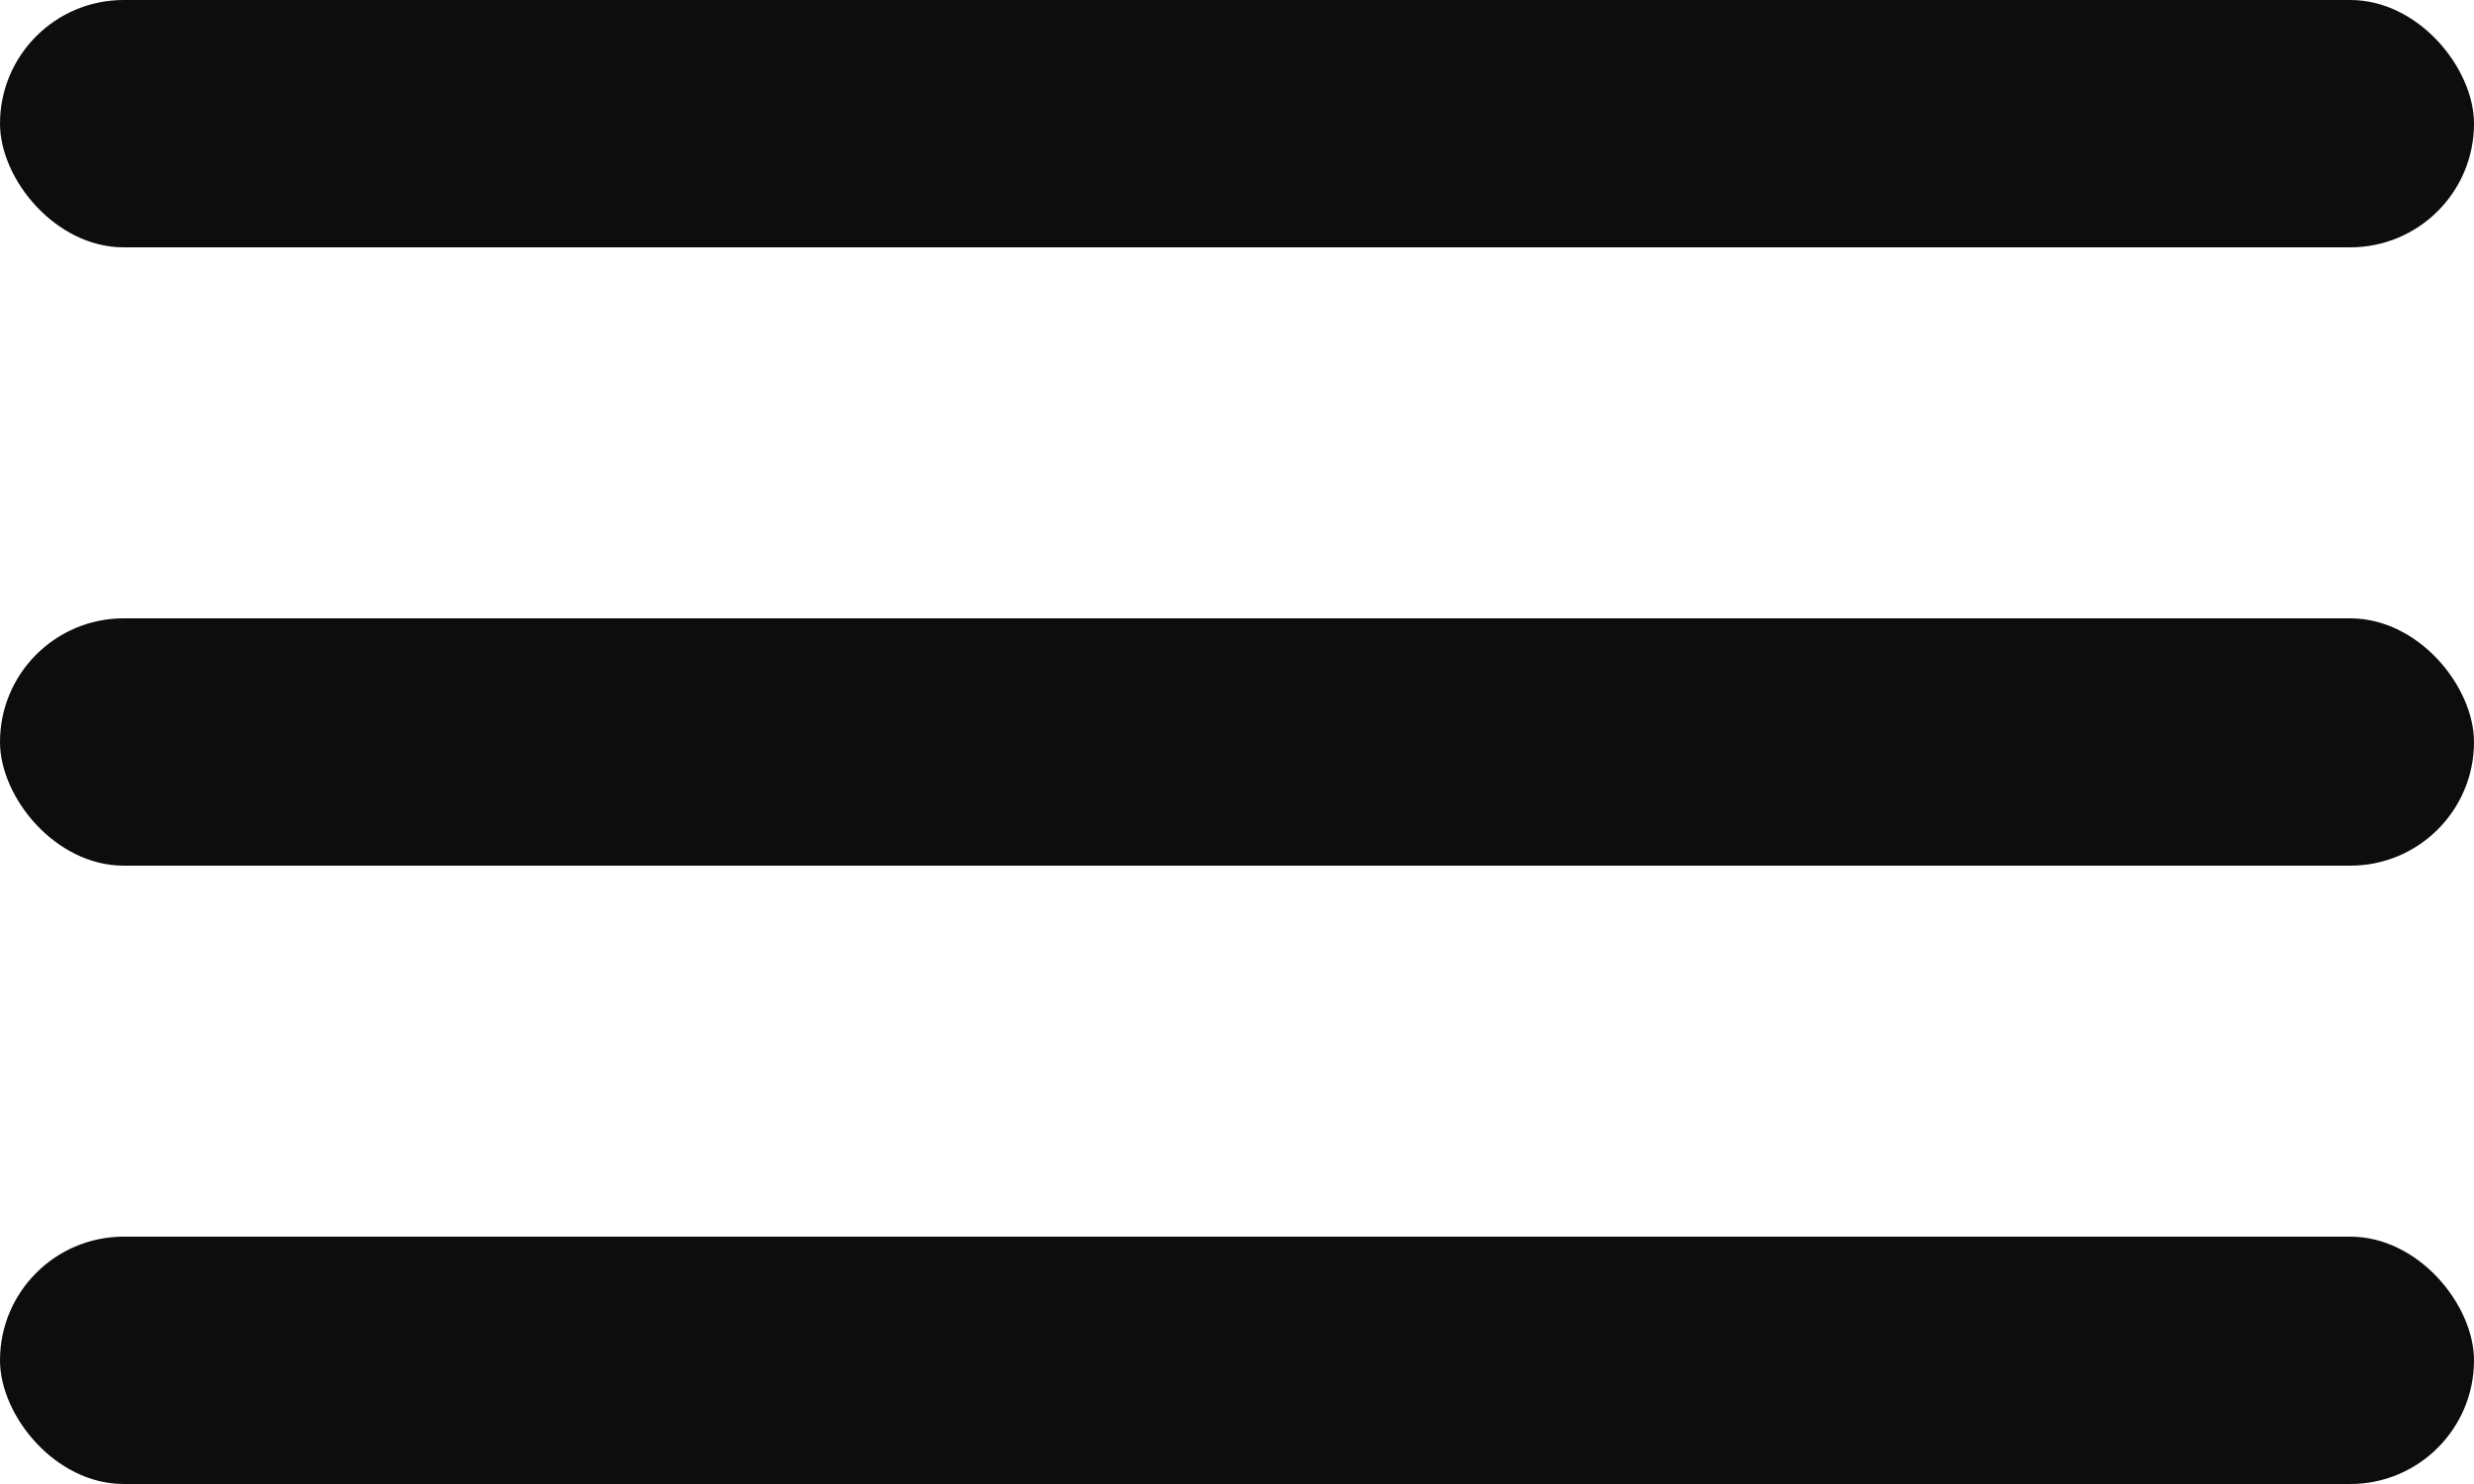
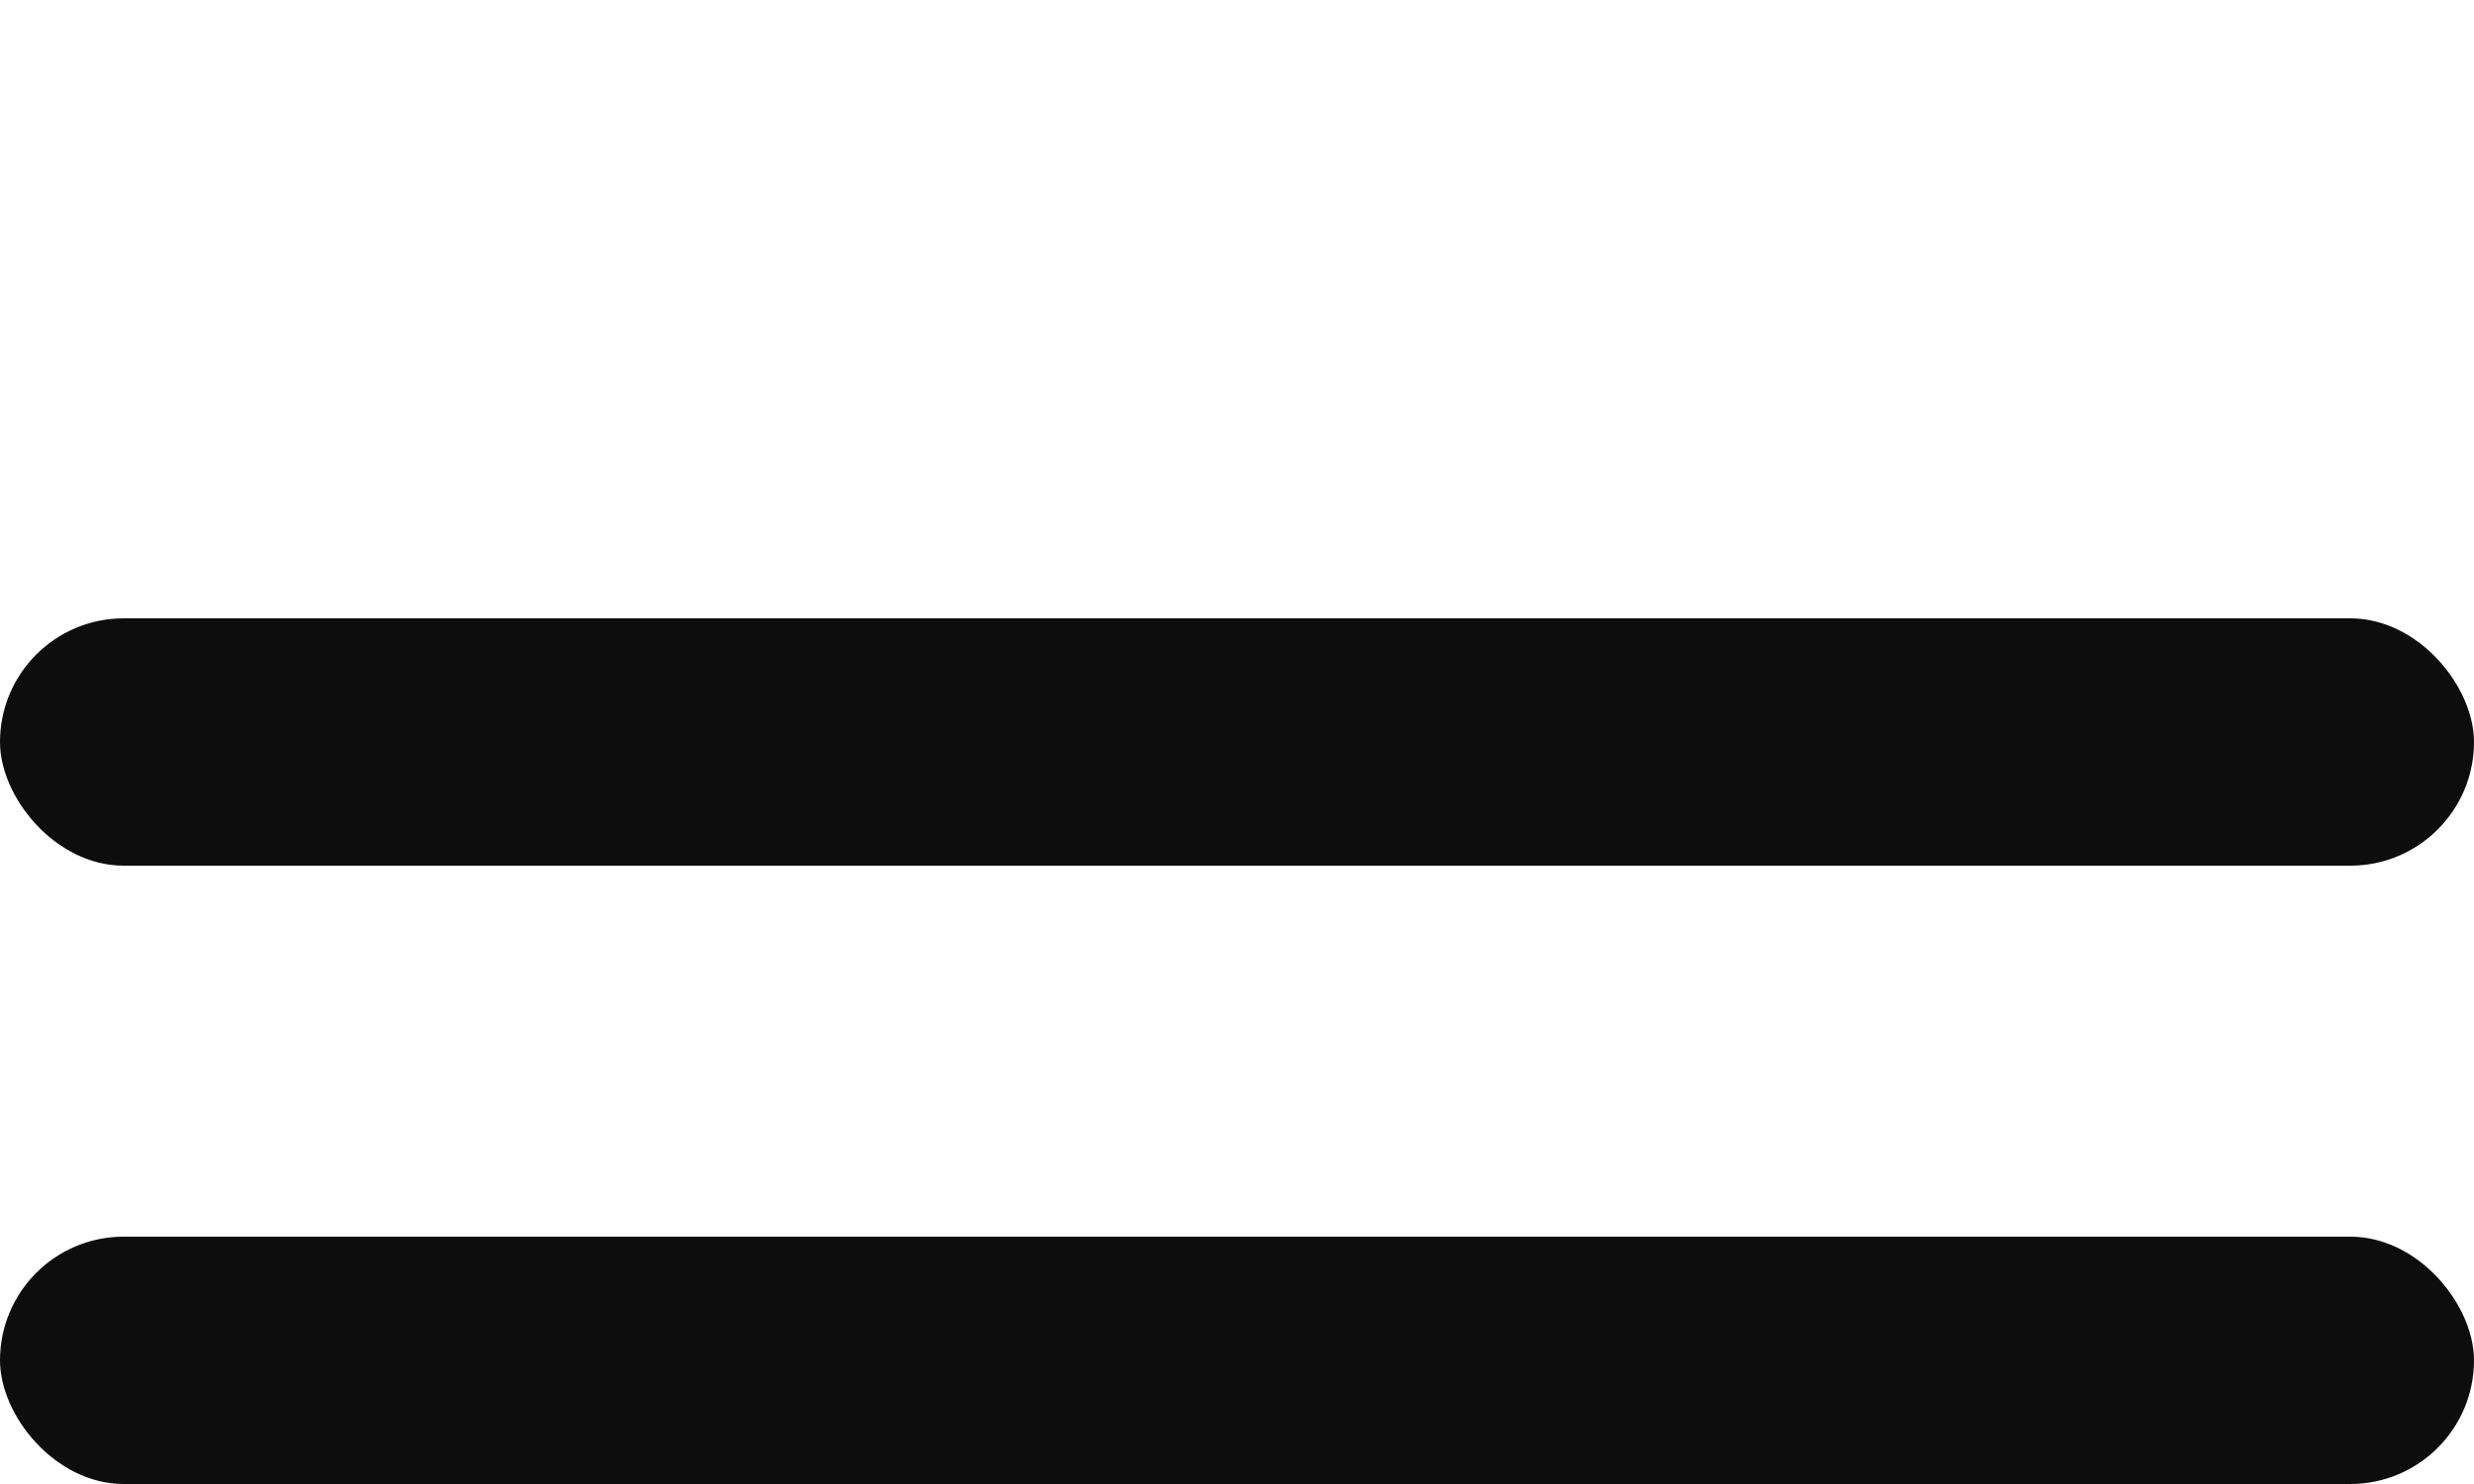
<svg xmlns="http://www.w3.org/2000/svg" width="20" height="12" viewBox="0 0 20 12" fill="none">
-   <rect width="20" height="2" rx="1" fill="#0D0D0D" />
  <rect y="5" width="20" height="2" rx="1" fill="#0D0D0D" />
  <rect y="10" width="20" height="2" rx="1" fill="#0D0D0D" />
</svg>